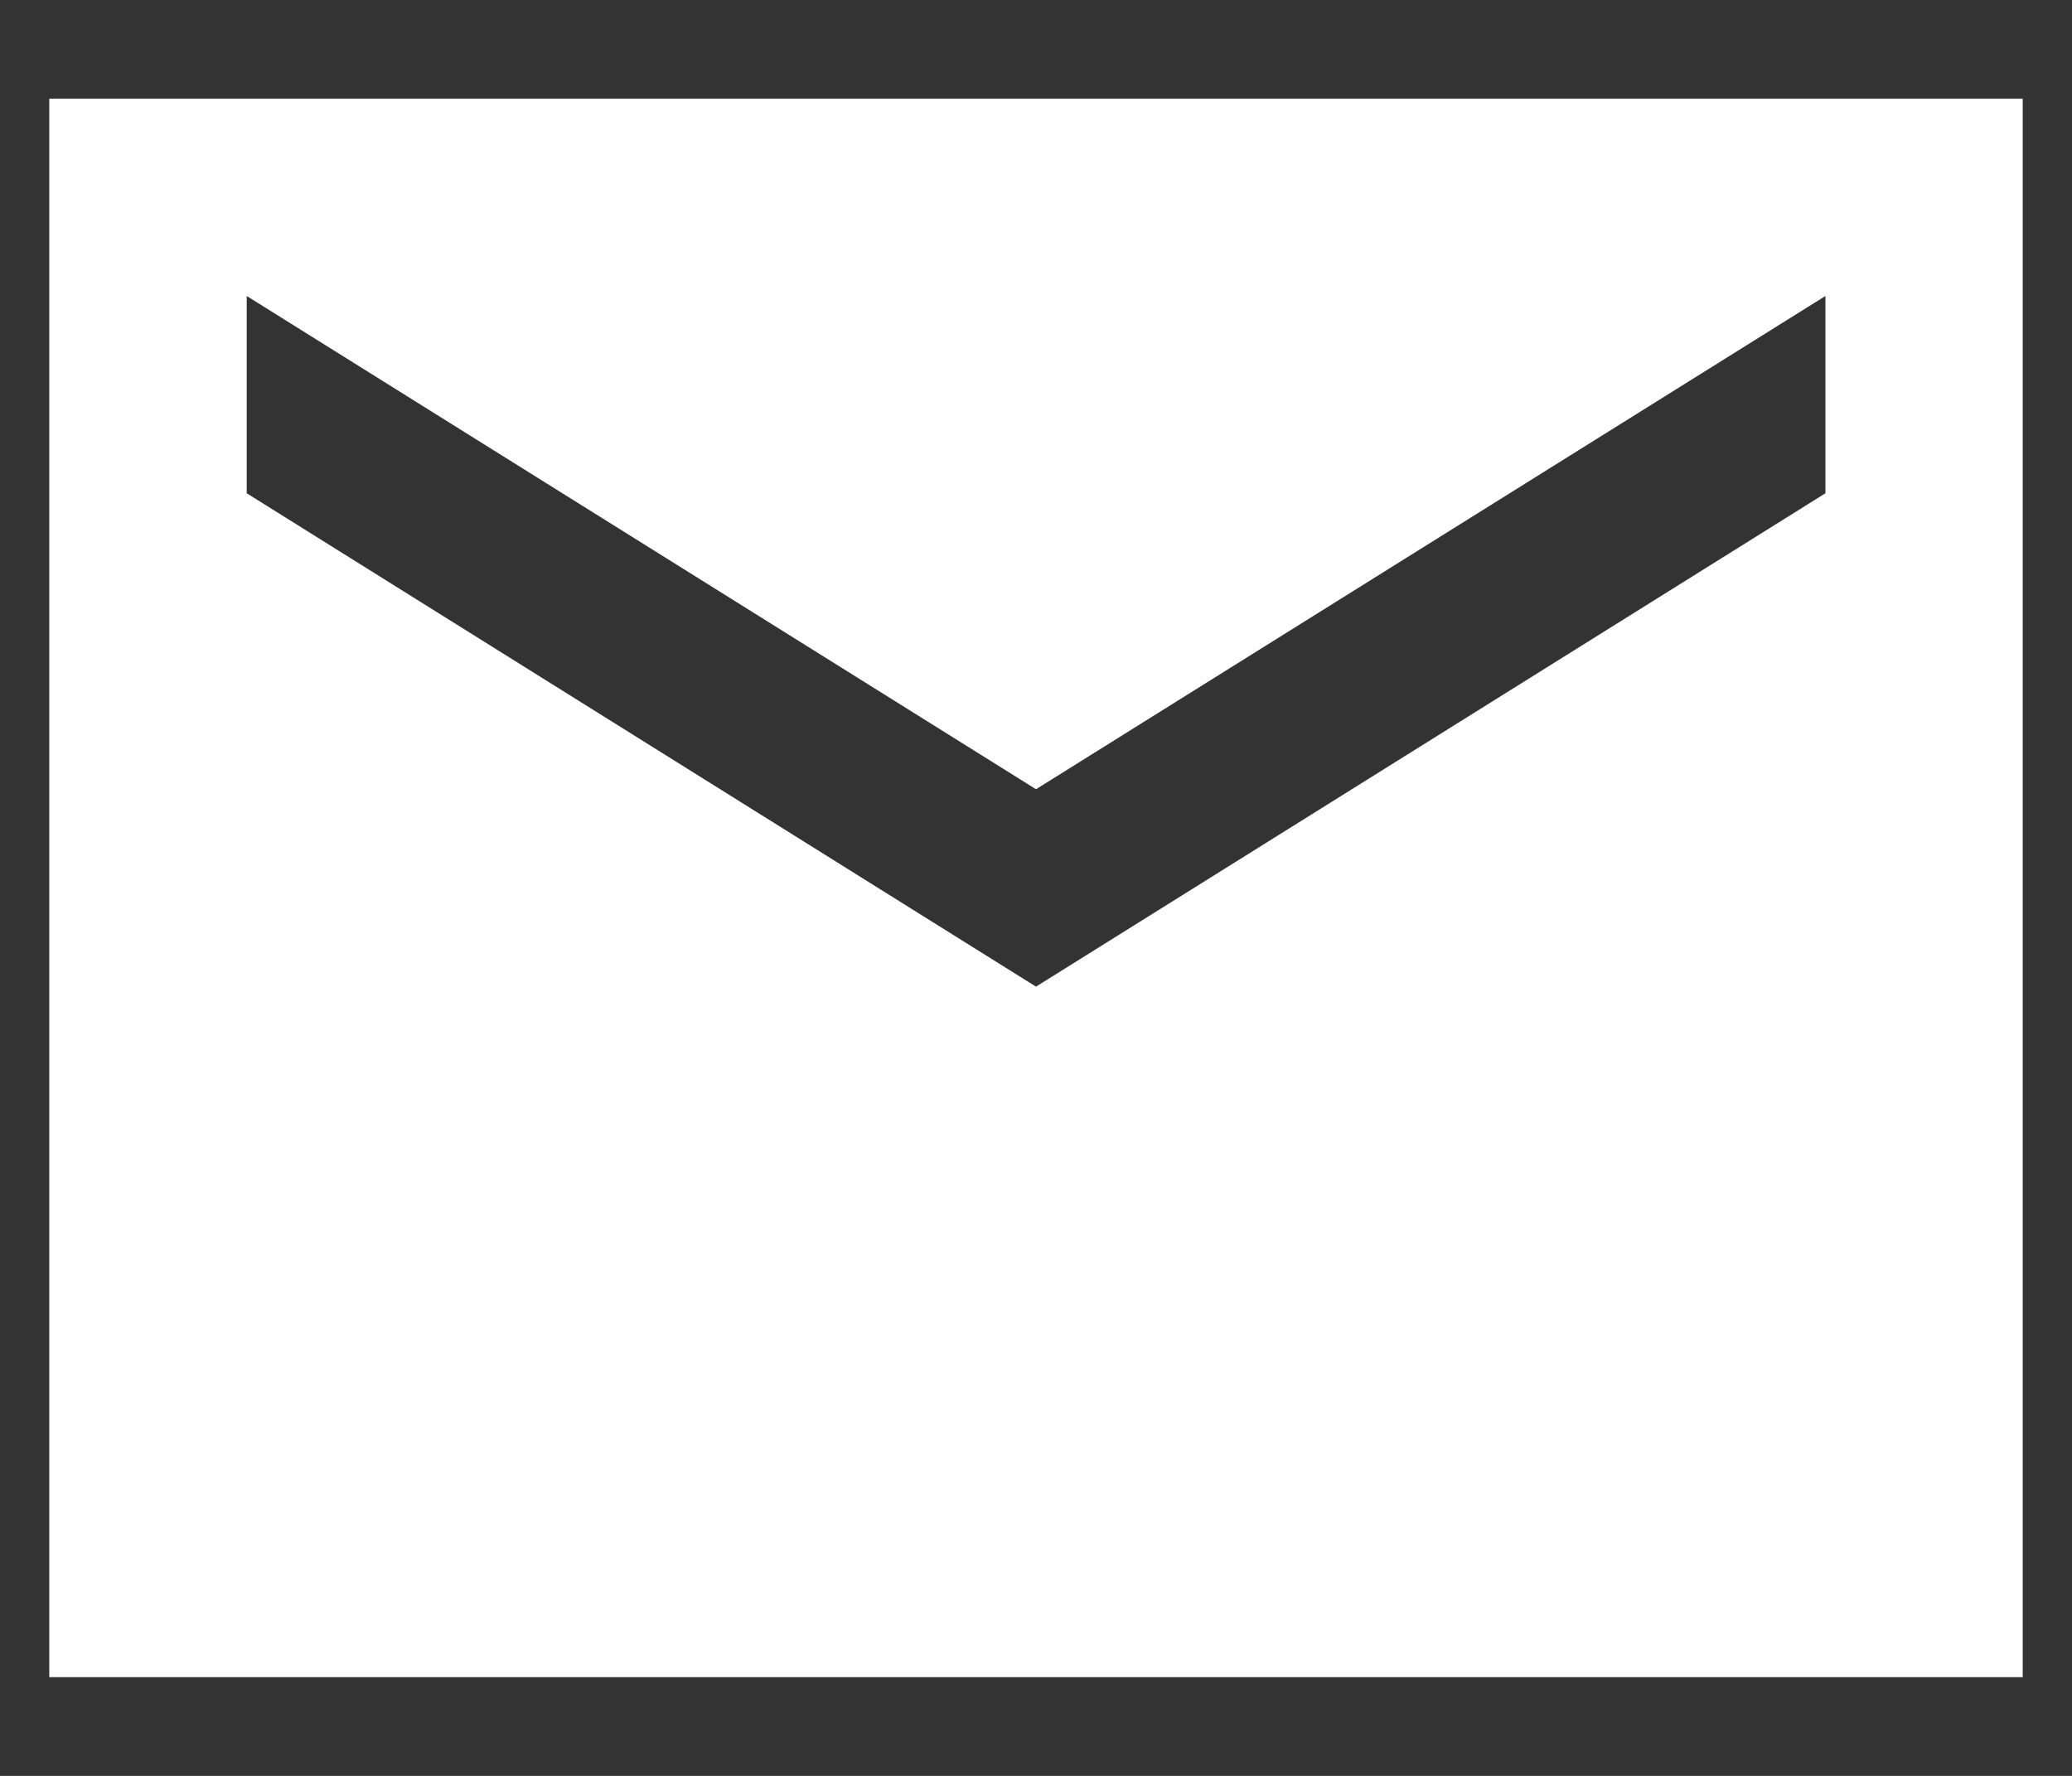
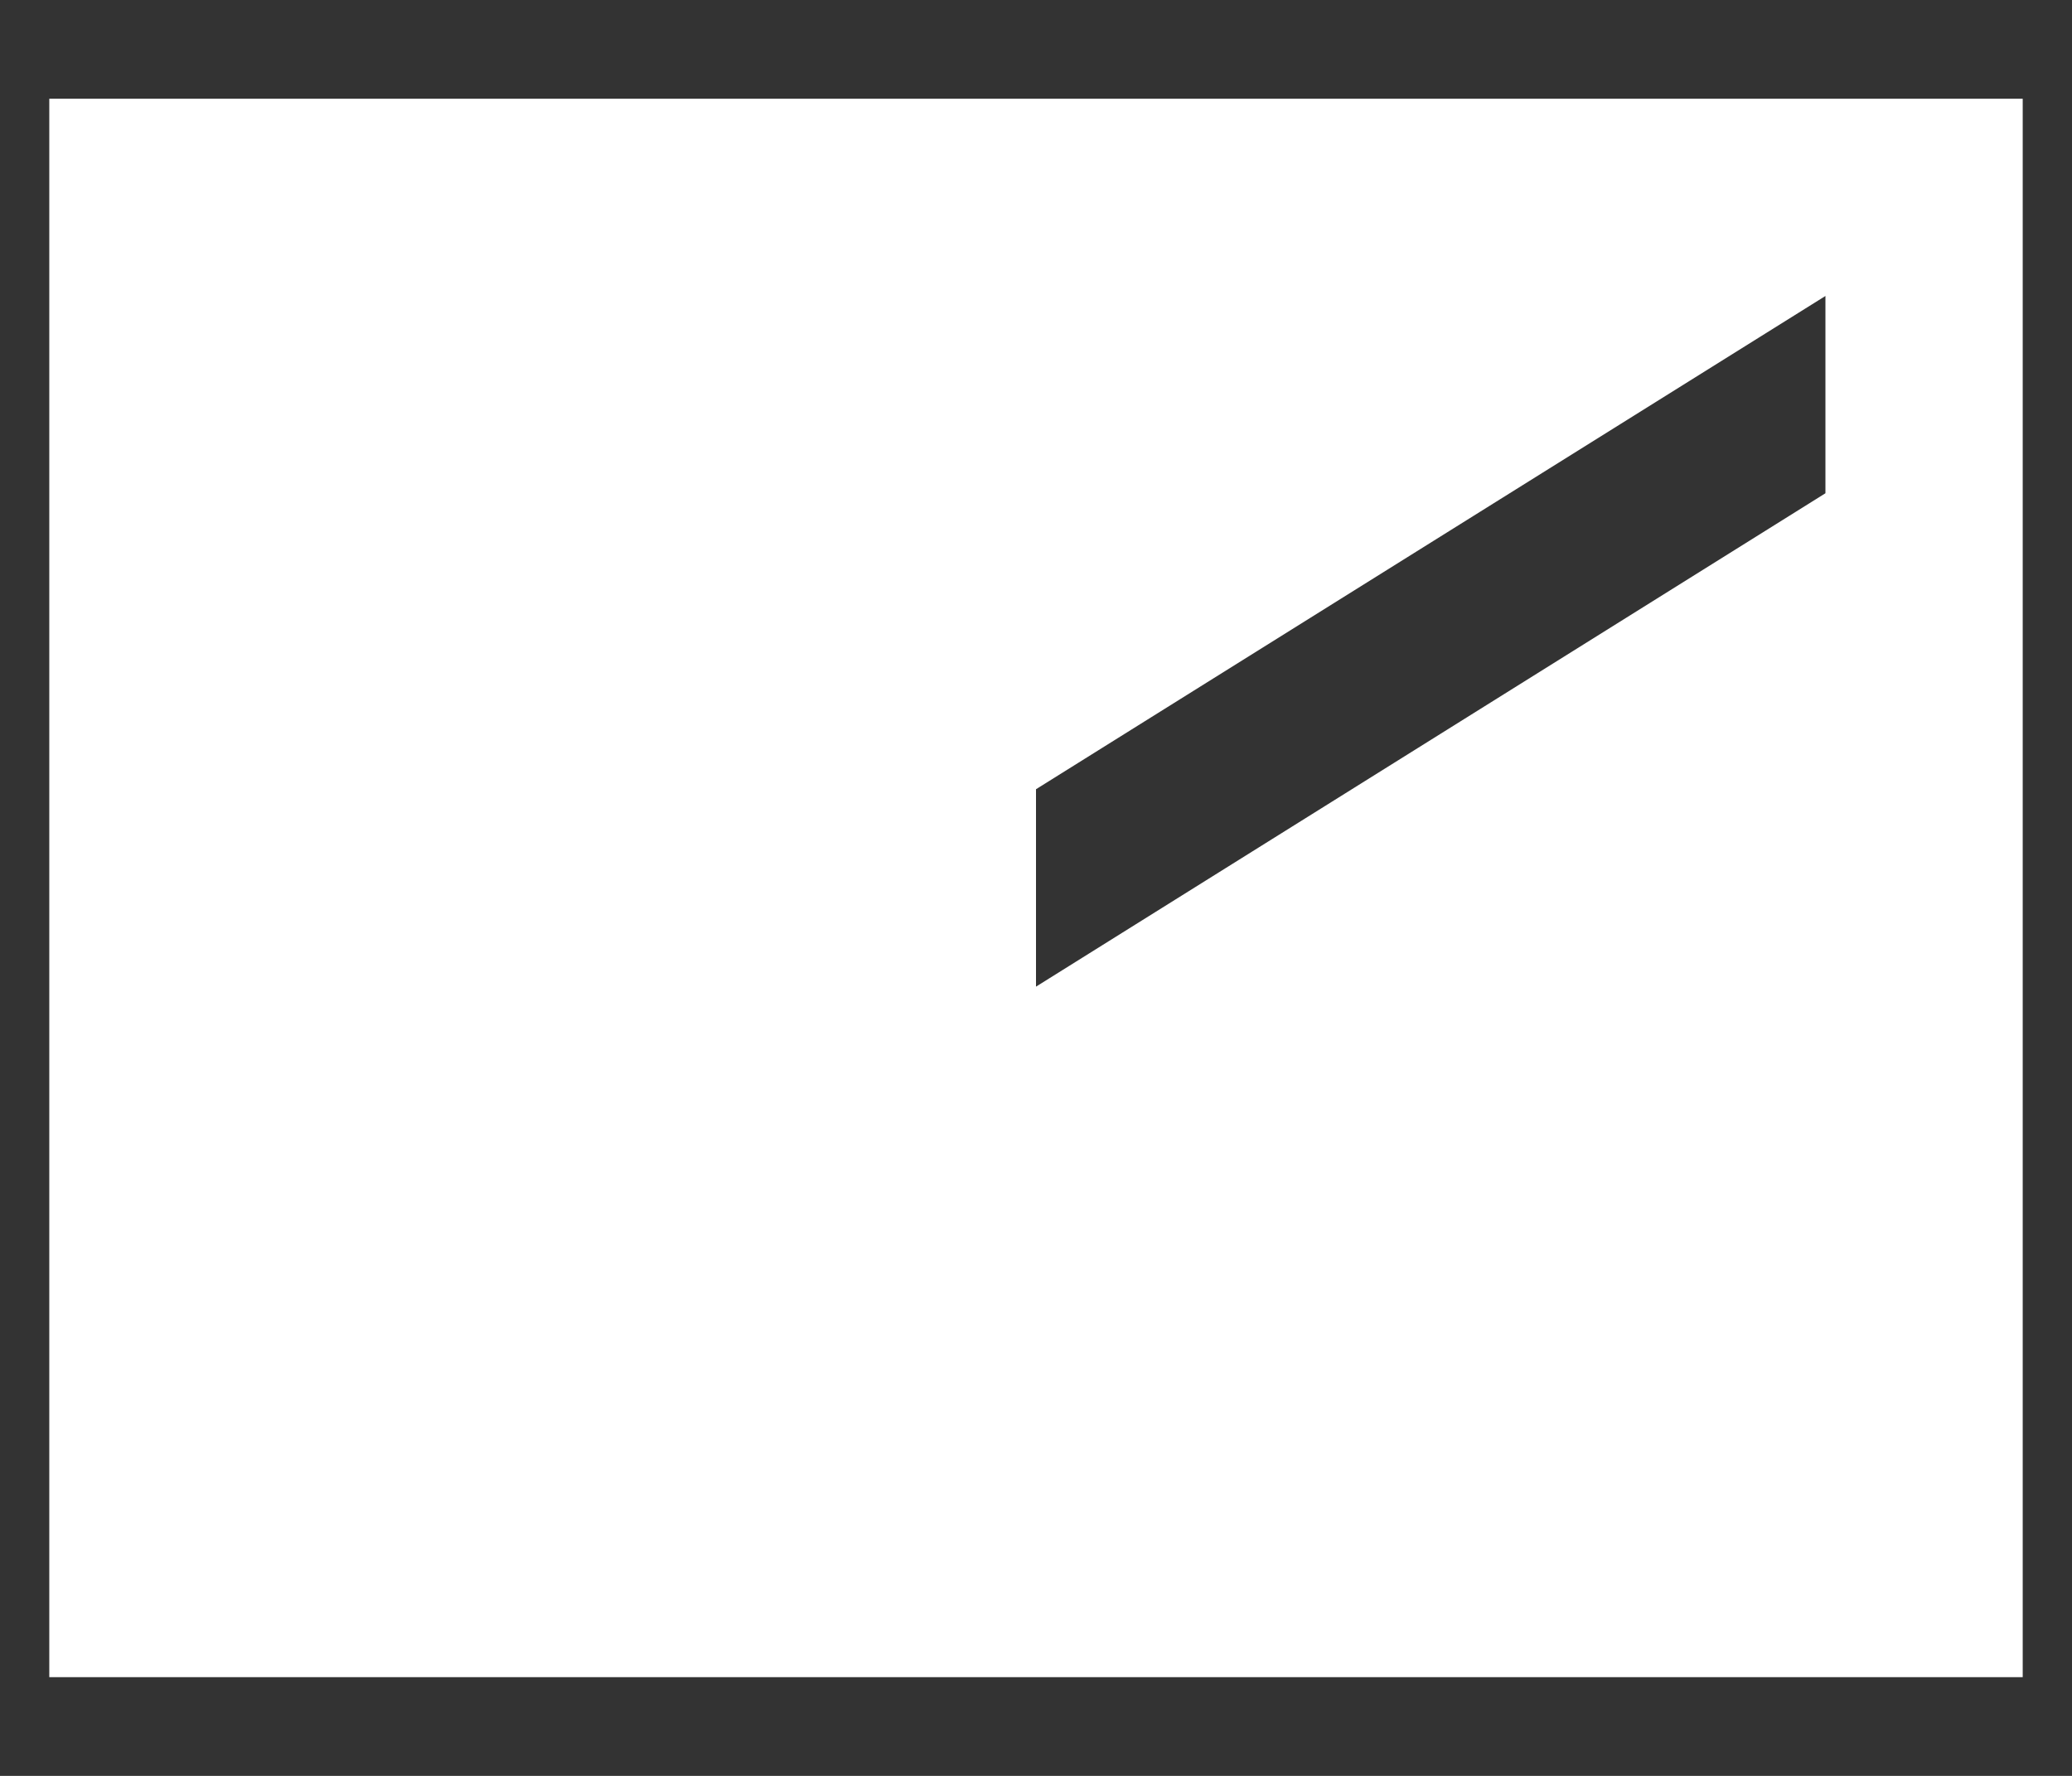
<svg xmlns="http://www.w3.org/2000/svg" width="14" height="12" viewBox="0 0 14 12" fill="none">
  <rect x="0" y="0" width="14" height="12" fill="#333333" stroke="none" />
-   <path d="M13.667 0.667H0.333V11.333H13.667V0.667ZM12.334 3.333L7 6.667L1.667 3.333V2L7 5.333L12.334 2V3.333Z" fill="white" />
+   <path d="M13.667 0.667H0.333V11.333H13.667V0.667ZM12.334 3.333L7 6.667V2L7 5.333L12.334 2V3.333Z" fill="white" />
</svg>